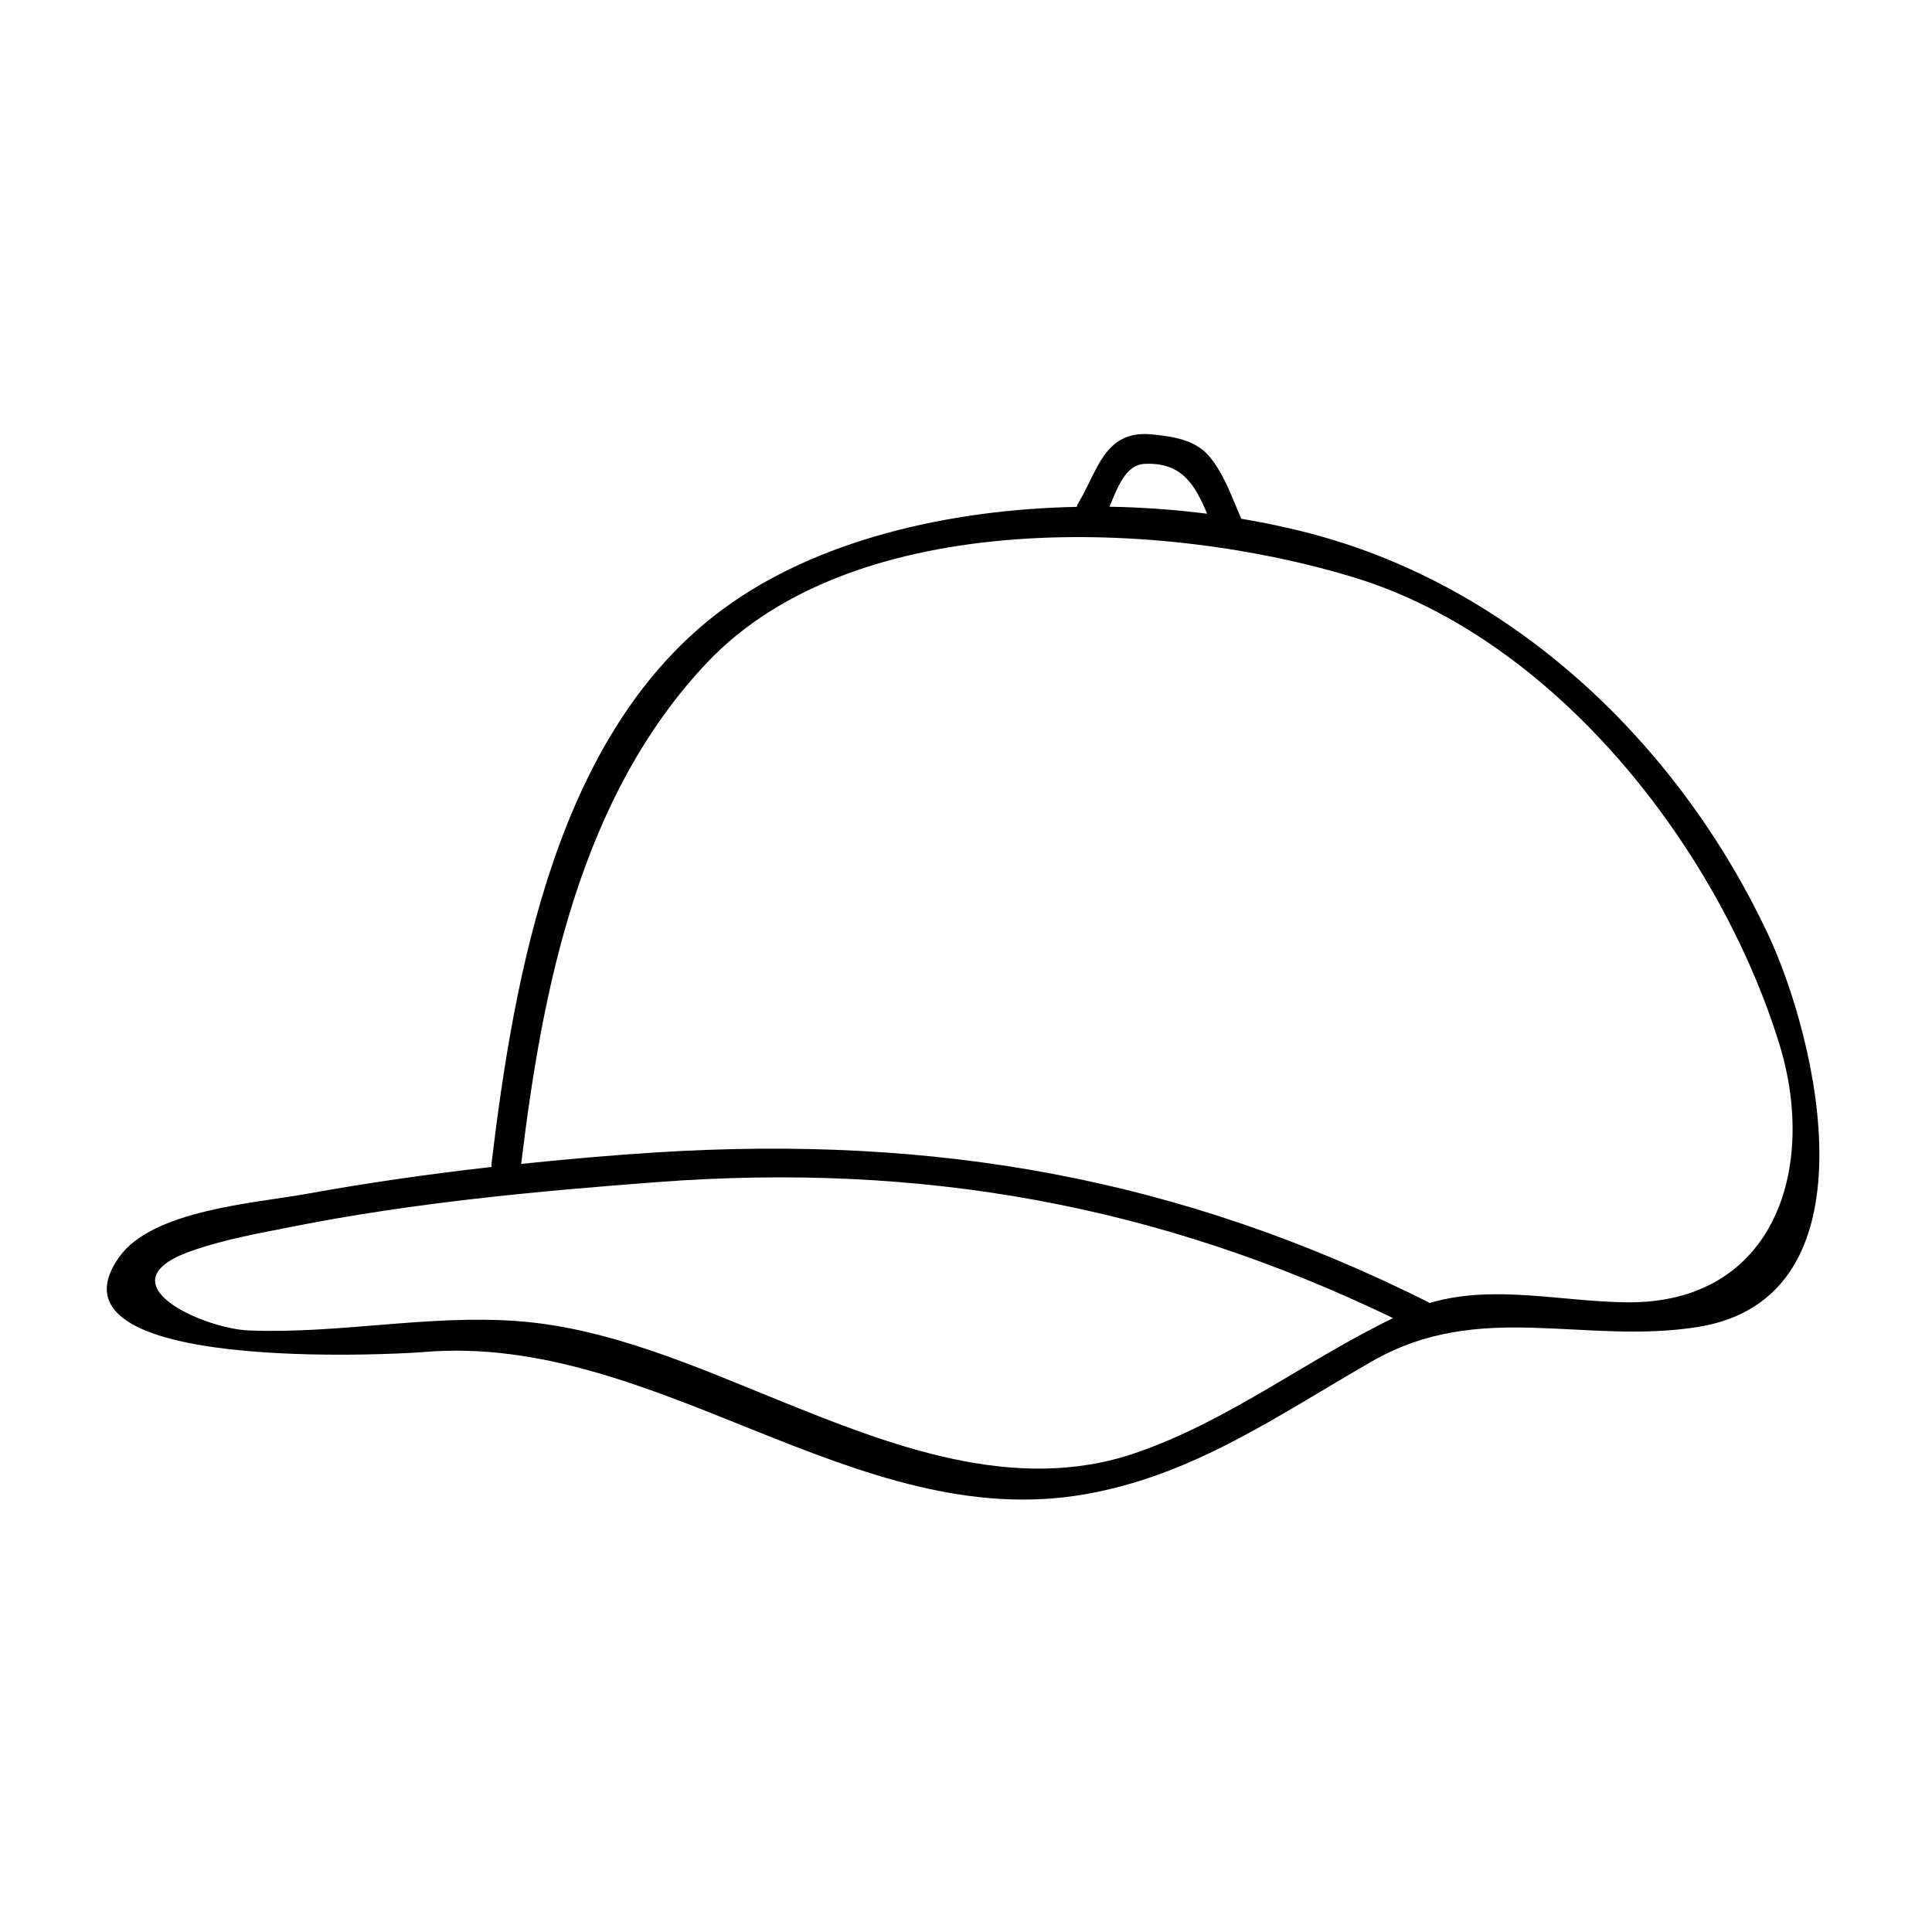
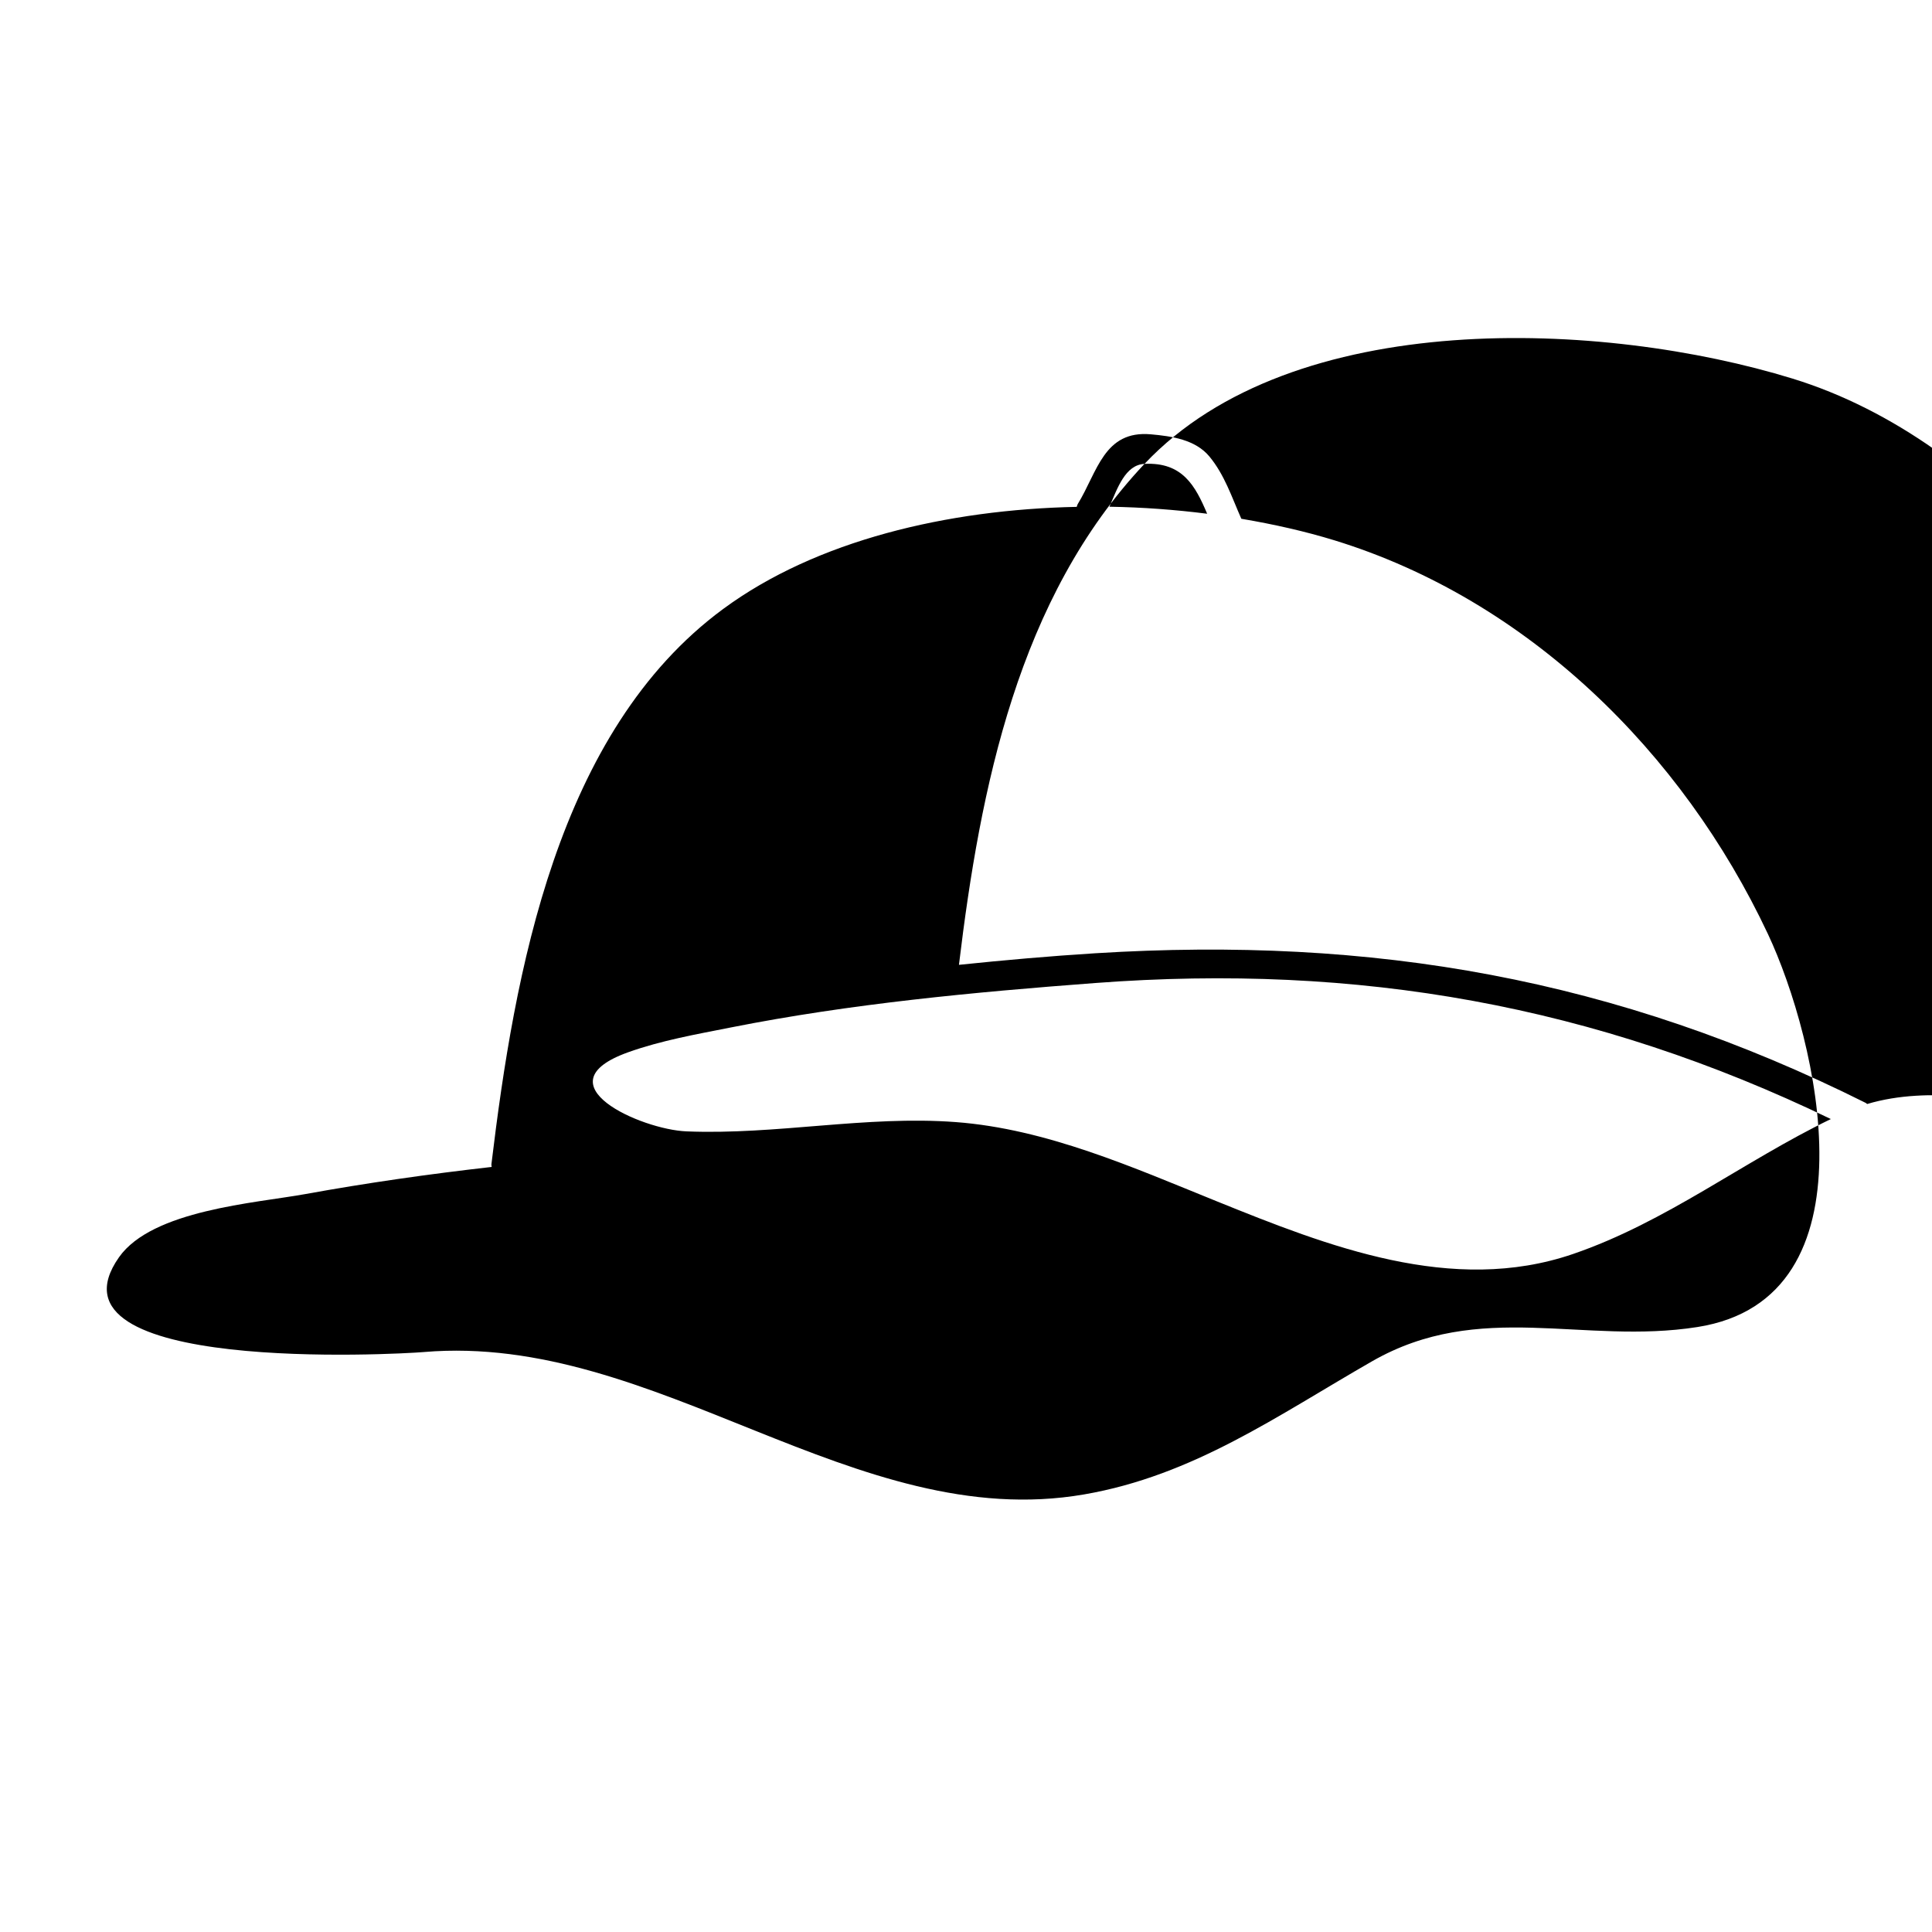
<svg xmlns="http://www.w3.org/2000/svg" fill="#000000" width="800px" height="800px" version="1.1" viewBox="144 144 512 512">
-   <path d="m256.36 502.3c61.625-5.191 114.16 48.223 174.93 37.738 29.012-5 51.293-20.938 76.336-35.289 28.586-16.375 55.906-4.297 86.207-9.07 48.109-7.559 31.832-76.195 18.668-104.19-22.648-48.18-63.746-88.582-114.84-104.29-7.711-2.367-16.043-4.258-24.695-5.719-2.531-5.711-4.434-11.641-8.469-16.512-3.742-4.504-10.082-5.383-15.512-5.867-12.418-1.105-14.152 9.961-19.355 18.457-0.156 0.262-0.184 0.516-0.285 0.766-34.297 0.707-69.027 8.891-93.676 27.043-44.105 32.484-55.328 96.52-61.434 147.12-0.035 0.293 0.047 0.508 0.066 0.766-16.547 1.875-33.043 4.223-49.305 7.176-13.297 2.414-40.637 4.223-49.461 16.758-21.773 30.938 73.418 25.738 80.828 25.117zm190.95-235.37c10.086-0.5 13.461 5.816 16.598 13.215-8.434-1.07-17.109-1.715-25.898-1.859 2.106-4.875 4.191-11.113 9.301-11.355zm-116.01 52.754c39.371-41.762 121.59-38.016 171.72-22.602 53.387 16.414 96.398 71.617 112.48 123.46 10.297 33.191-1.348 69.012-40.418 68.586-17.512-0.188-35.34-4.844-52.281 0.199-0.137-0.09-0.211-0.203-0.367-0.289-66.039-33.004-130.62-44.23-204.22-39.66-11.996 0.75-24.051 1.816-36.094 3.066 5.656-46.914 15.688-97.242 49.18-132.77zm-136.84 155.93c8.766-3.137 18.152-4.777 27.254-6.582 31.684-6.281 64.312-9.34 96.5-11.766 69.734-5.254 132.45 5.883 194.97 36.047-23.266 11.262-43.652 27.316-68.348 35.77-31.965 10.945-65.008-2.082-94.5-14.016-22.051-8.922-45.016-19.141-69.059-20.949-23.793-1.789-47.504 3.434-71.379 2.461-12.031-0.488-39.031-12.516-15.441-20.965z" />
+   <path d="m256.36 502.3c61.625-5.191 114.16 48.223 174.93 37.738 29.012-5 51.293-20.938 76.336-35.289 28.586-16.375 55.906-4.297 86.207-9.07 48.109-7.559 31.832-76.195 18.668-104.19-22.648-48.18-63.746-88.582-114.84-104.29-7.711-2.367-16.043-4.258-24.695-5.719-2.531-5.711-4.434-11.641-8.469-16.512-3.742-4.504-10.082-5.383-15.512-5.867-12.418-1.105-14.152 9.961-19.355 18.457-0.156 0.262-0.184 0.516-0.285 0.766-34.297 0.707-69.027 8.891-93.676 27.043-44.105 32.484-55.328 96.52-61.434 147.12-0.035 0.293 0.047 0.508 0.066 0.766-16.547 1.875-33.043 4.223-49.305 7.176-13.297 2.414-40.637 4.223-49.461 16.758-21.773 30.938 73.418 25.738 80.828 25.117zm190.95-235.37c10.086-0.5 13.461 5.816 16.598 13.215-8.434-1.07-17.109-1.715-25.898-1.859 2.106-4.875 4.191-11.113 9.301-11.355zc39.371-41.762 121.59-38.016 171.72-22.602 53.387 16.414 96.398 71.617 112.48 123.46 10.297 33.191-1.348 69.012-40.418 68.586-17.512-0.188-35.34-4.844-52.281 0.199-0.137-0.09-0.211-0.203-0.367-0.289-66.039-33.004-130.62-44.23-204.22-39.66-11.996 0.75-24.051 1.816-36.094 3.066 5.656-46.914 15.688-97.242 49.18-132.77zm-136.84 155.93c8.766-3.137 18.152-4.777 27.254-6.582 31.684-6.281 64.312-9.34 96.5-11.766 69.734-5.254 132.45 5.883 194.97 36.047-23.266 11.262-43.652 27.316-68.348 35.77-31.965 10.945-65.008-2.082-94.5-14.016-22.051-8.922-45.016-19.141-69.059-20.949-23.793-1.789-47.504 3.434-71.379 2.461-12.031-0.488-39.031-12.516-15.441-20.965z" />
</svg>